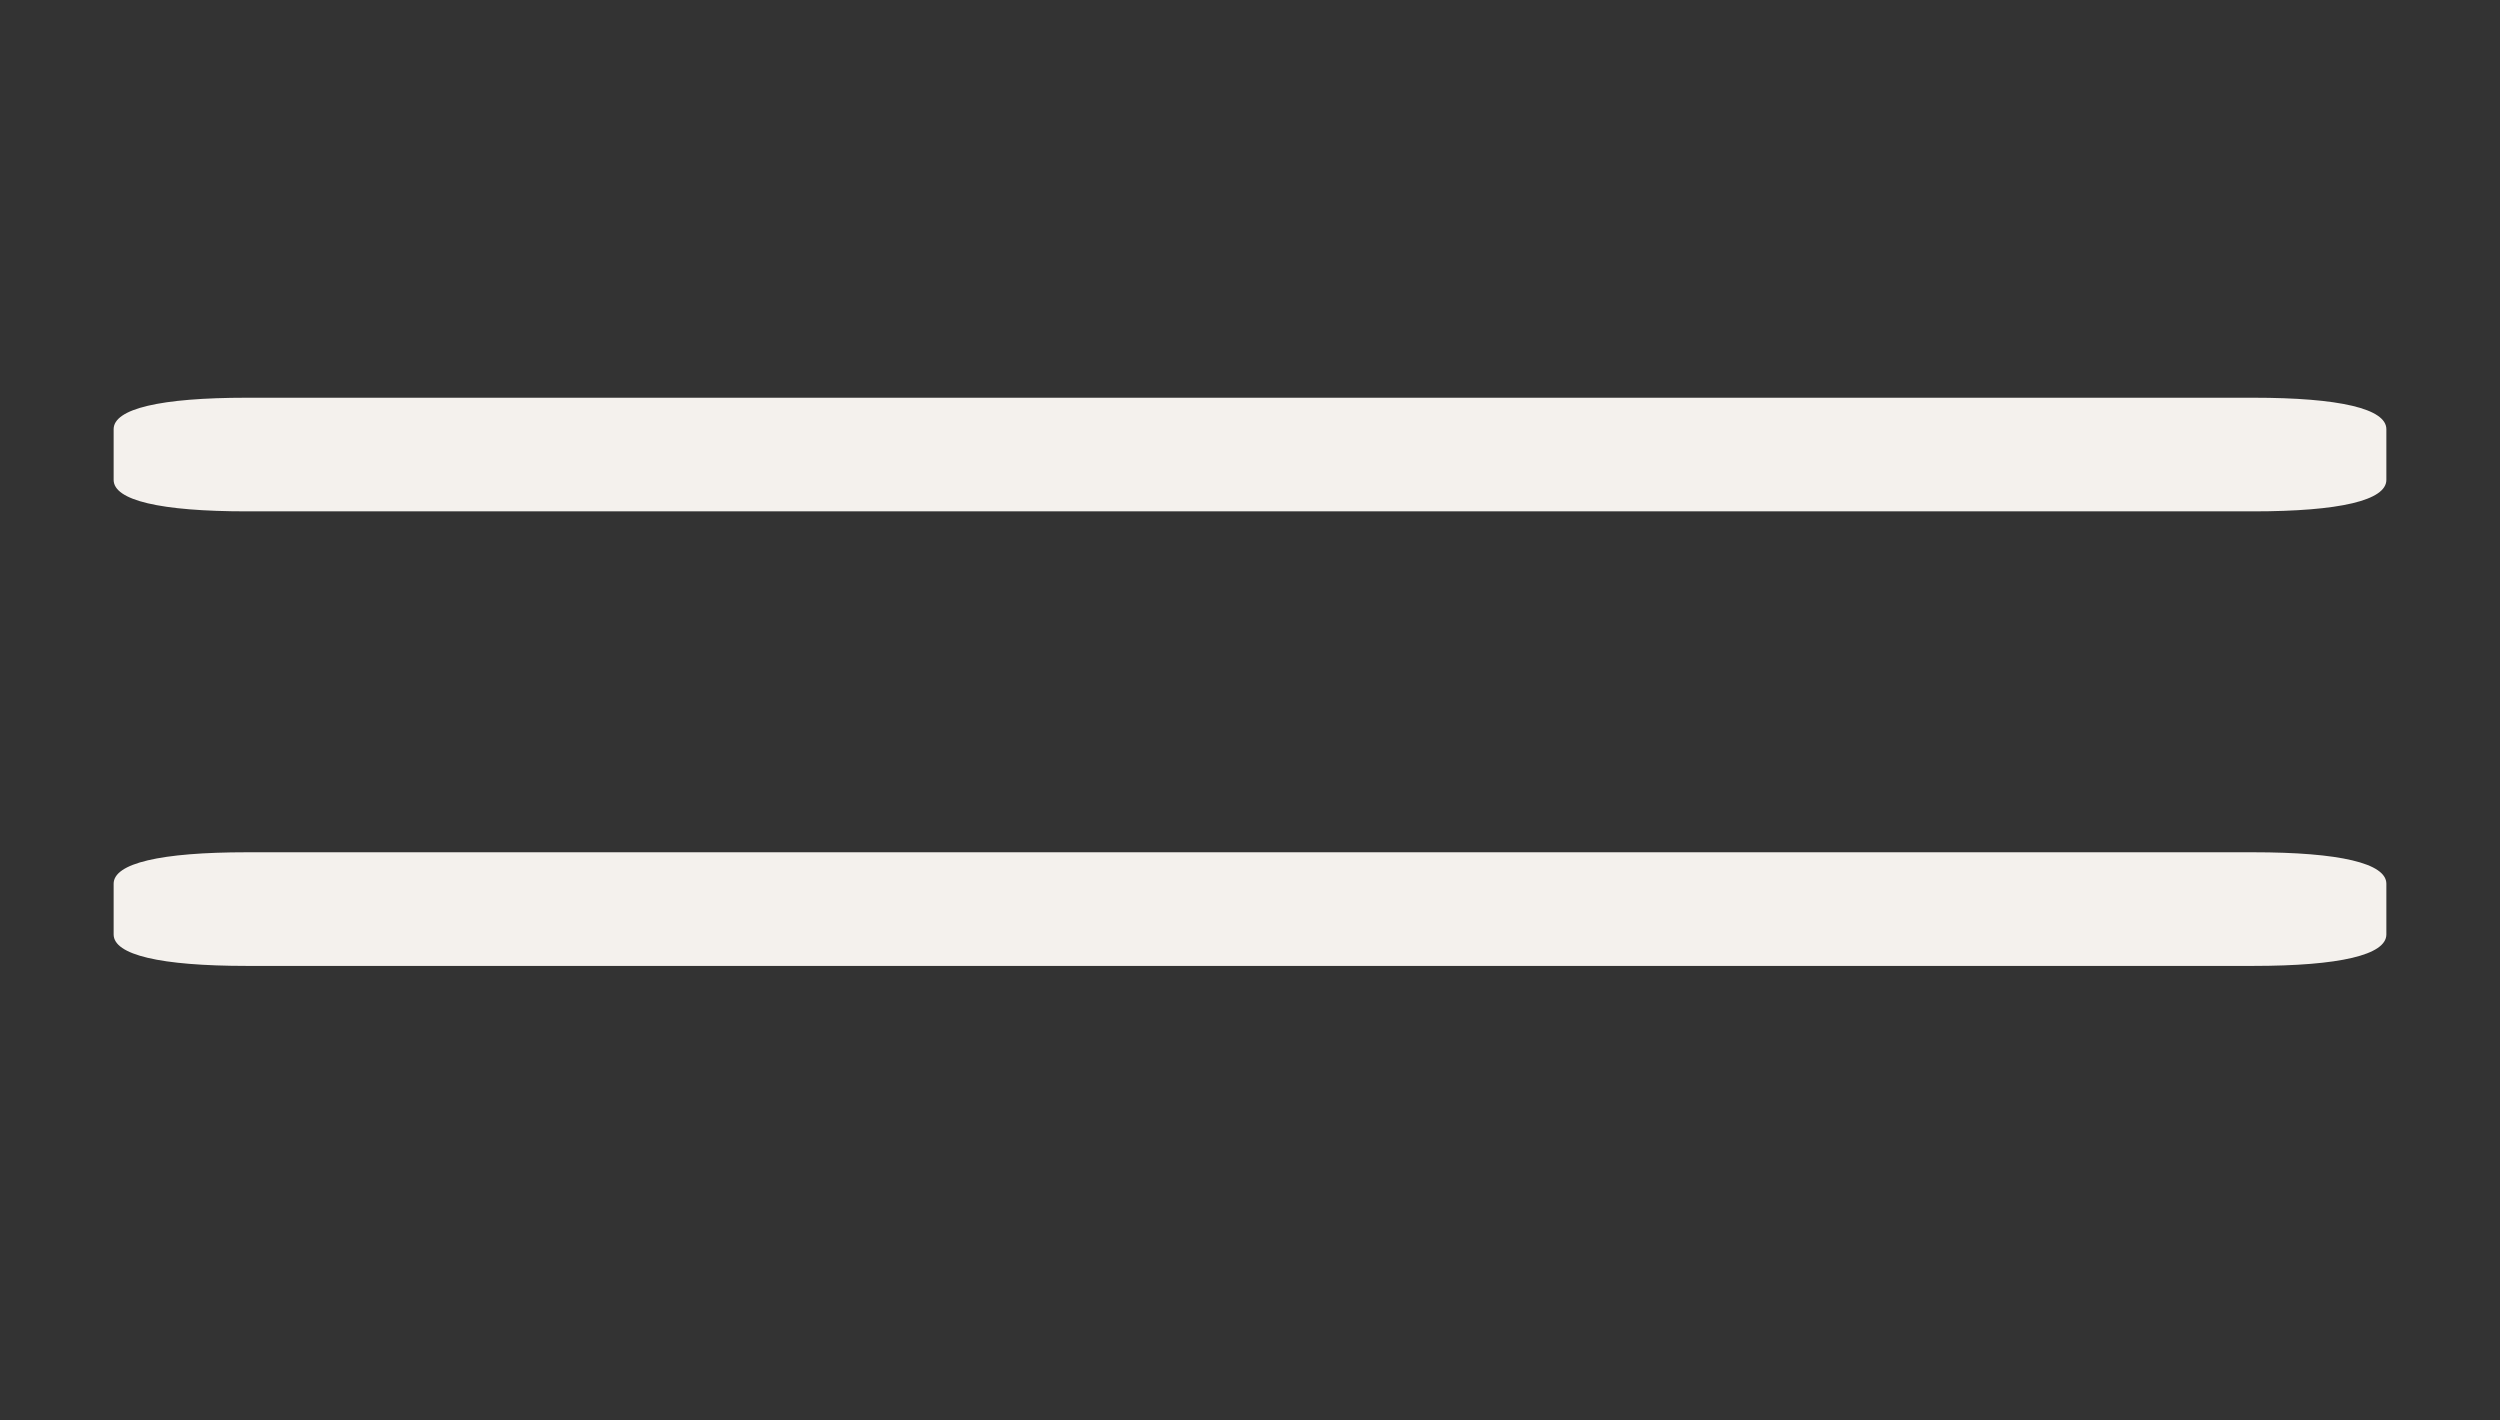
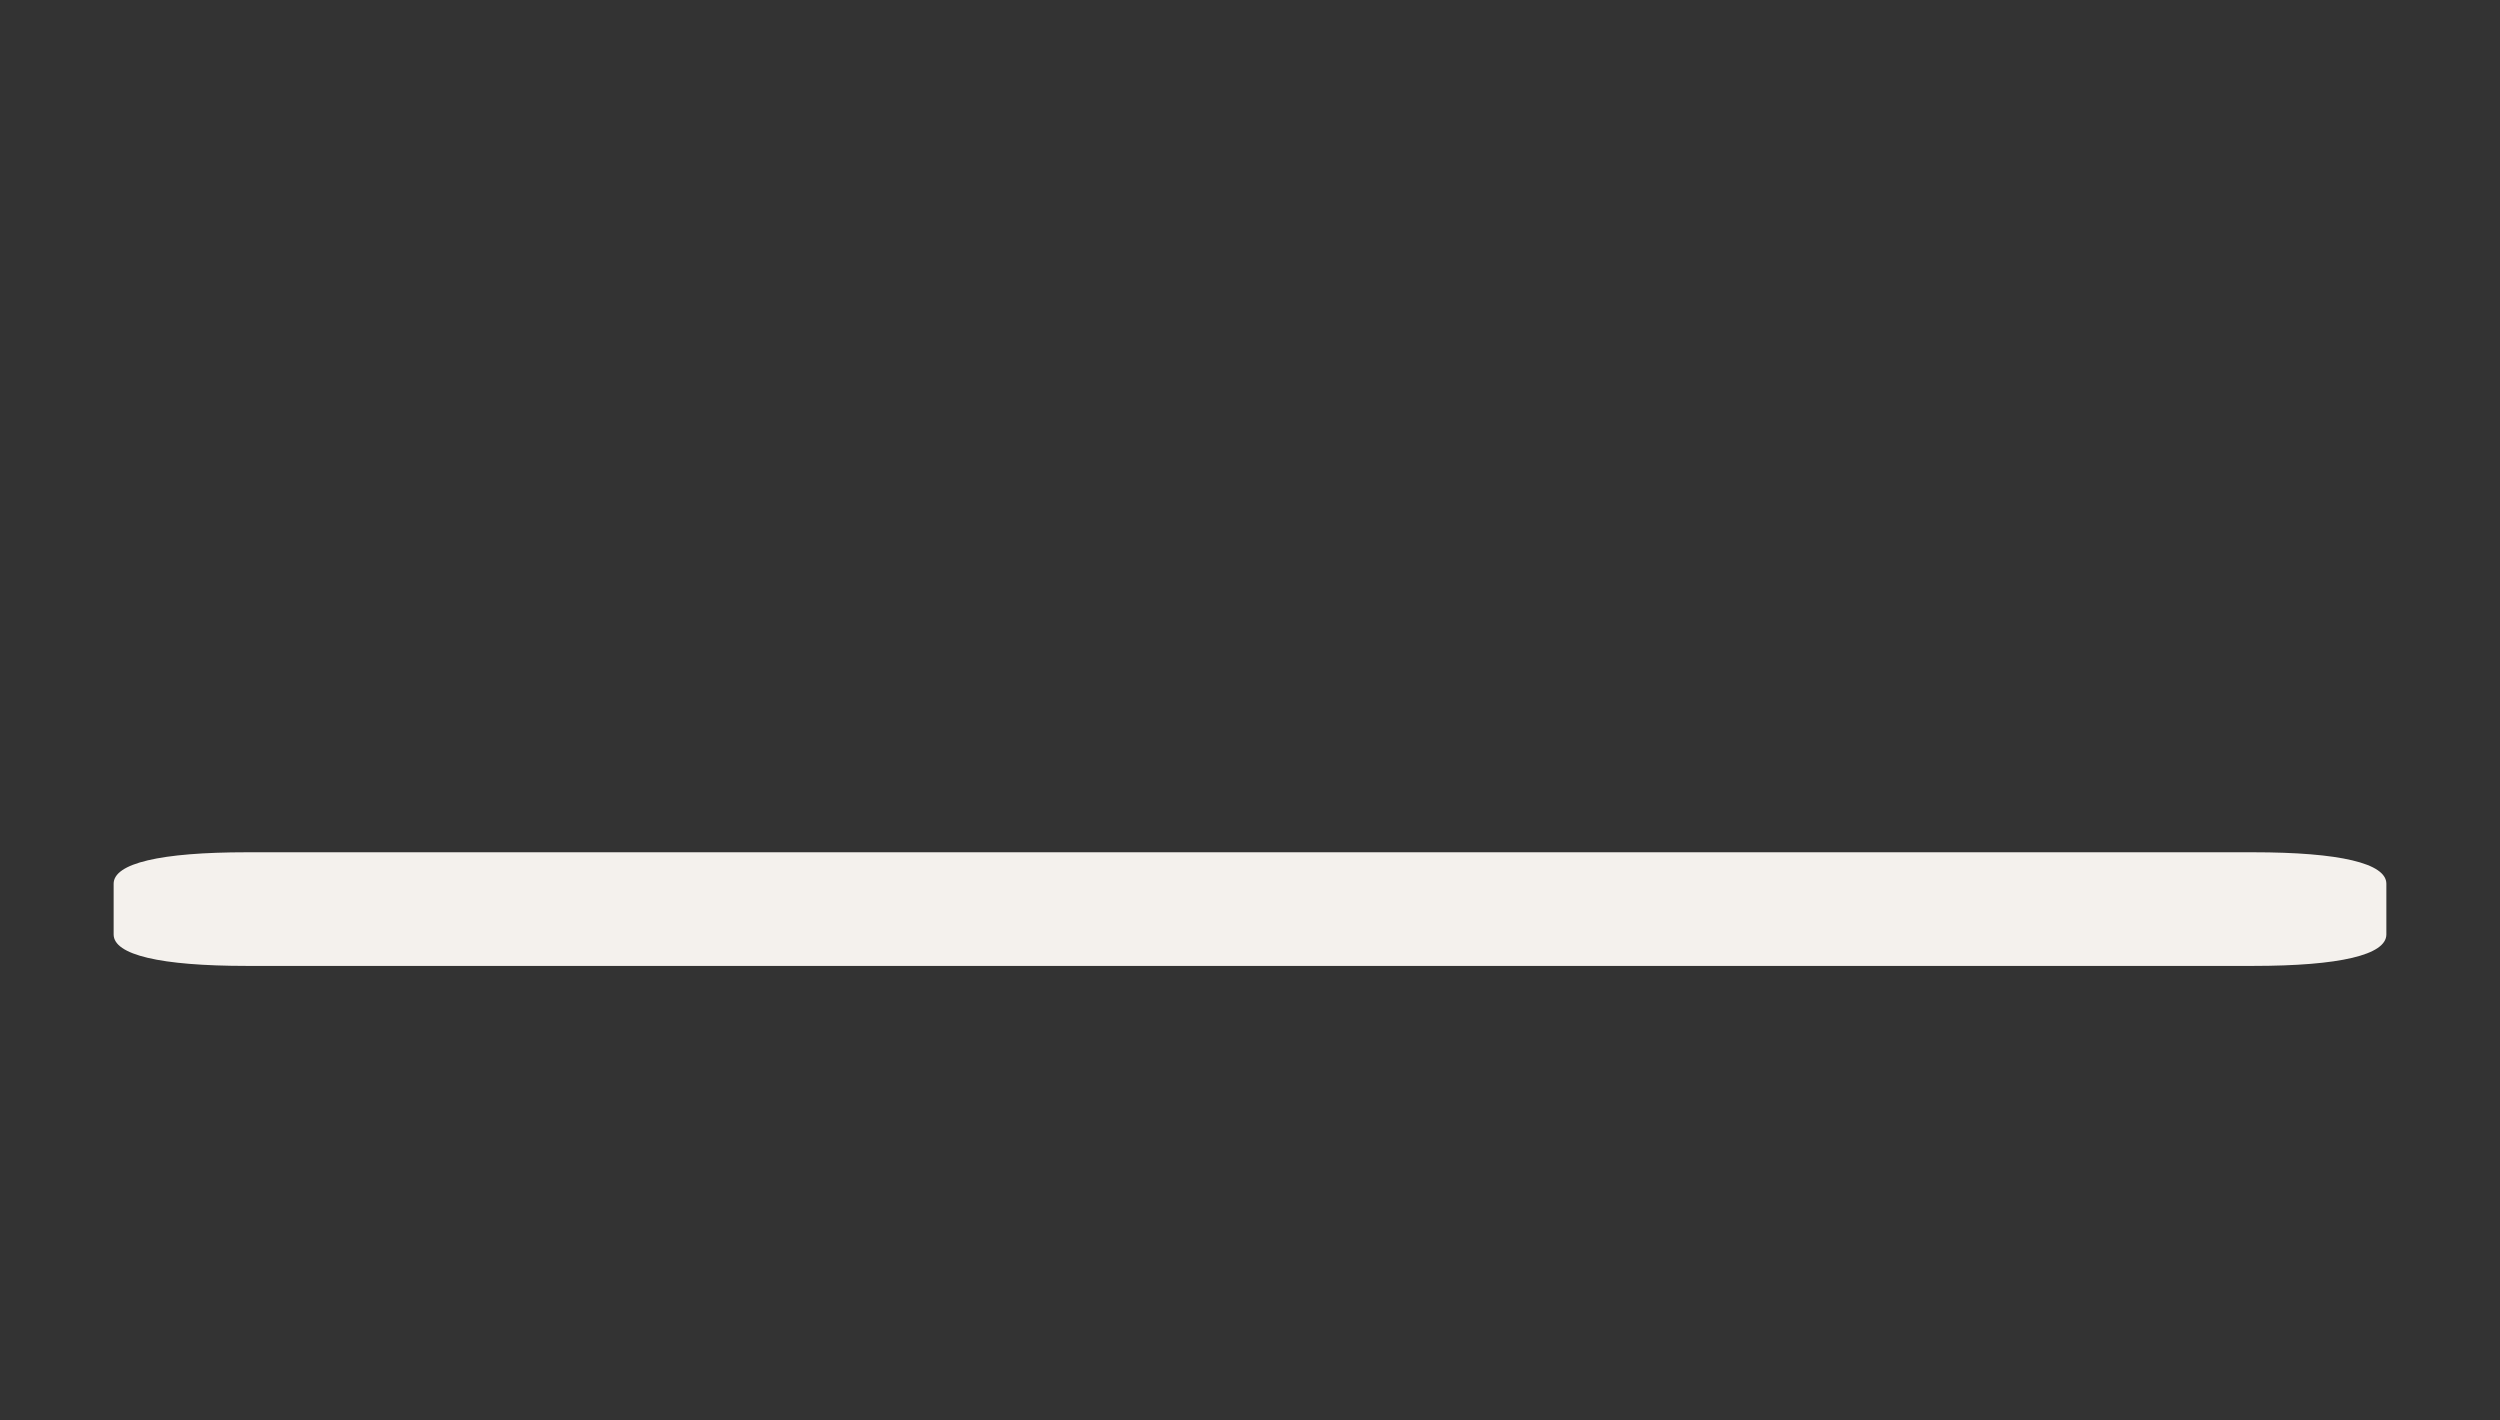
<svg xmlns="http://www.w3.org/2000/svg" width="44" height="25" viewBox="0 0 44 25" fill="none">
  <rect x="0" y="0" width="44" height="25" fill="#333333" stroke="none" />
-   <path d="M39.656 7C41.18 7 42 7.194 42 7.554V8.446C42 8.806 41.18 9 39.656 9L4.344 9C2.82 9 2 8.806 2 8.446L2 7.554C2 7.194 2.82 7 4.344 7L39.656 7Z" fill="#F4F1ED" />
  <path d="M39.656 15C41.18 15 42 15.194 42 15.554V16.446C42 16.806 41.18 17 39.656 17H4.344C2.82 17 2 16.806 2 16.446L2 15.554C2 15.194 2.82 15 4.344 15H39.656Z" fill="#F4F1ED" />
</svg>